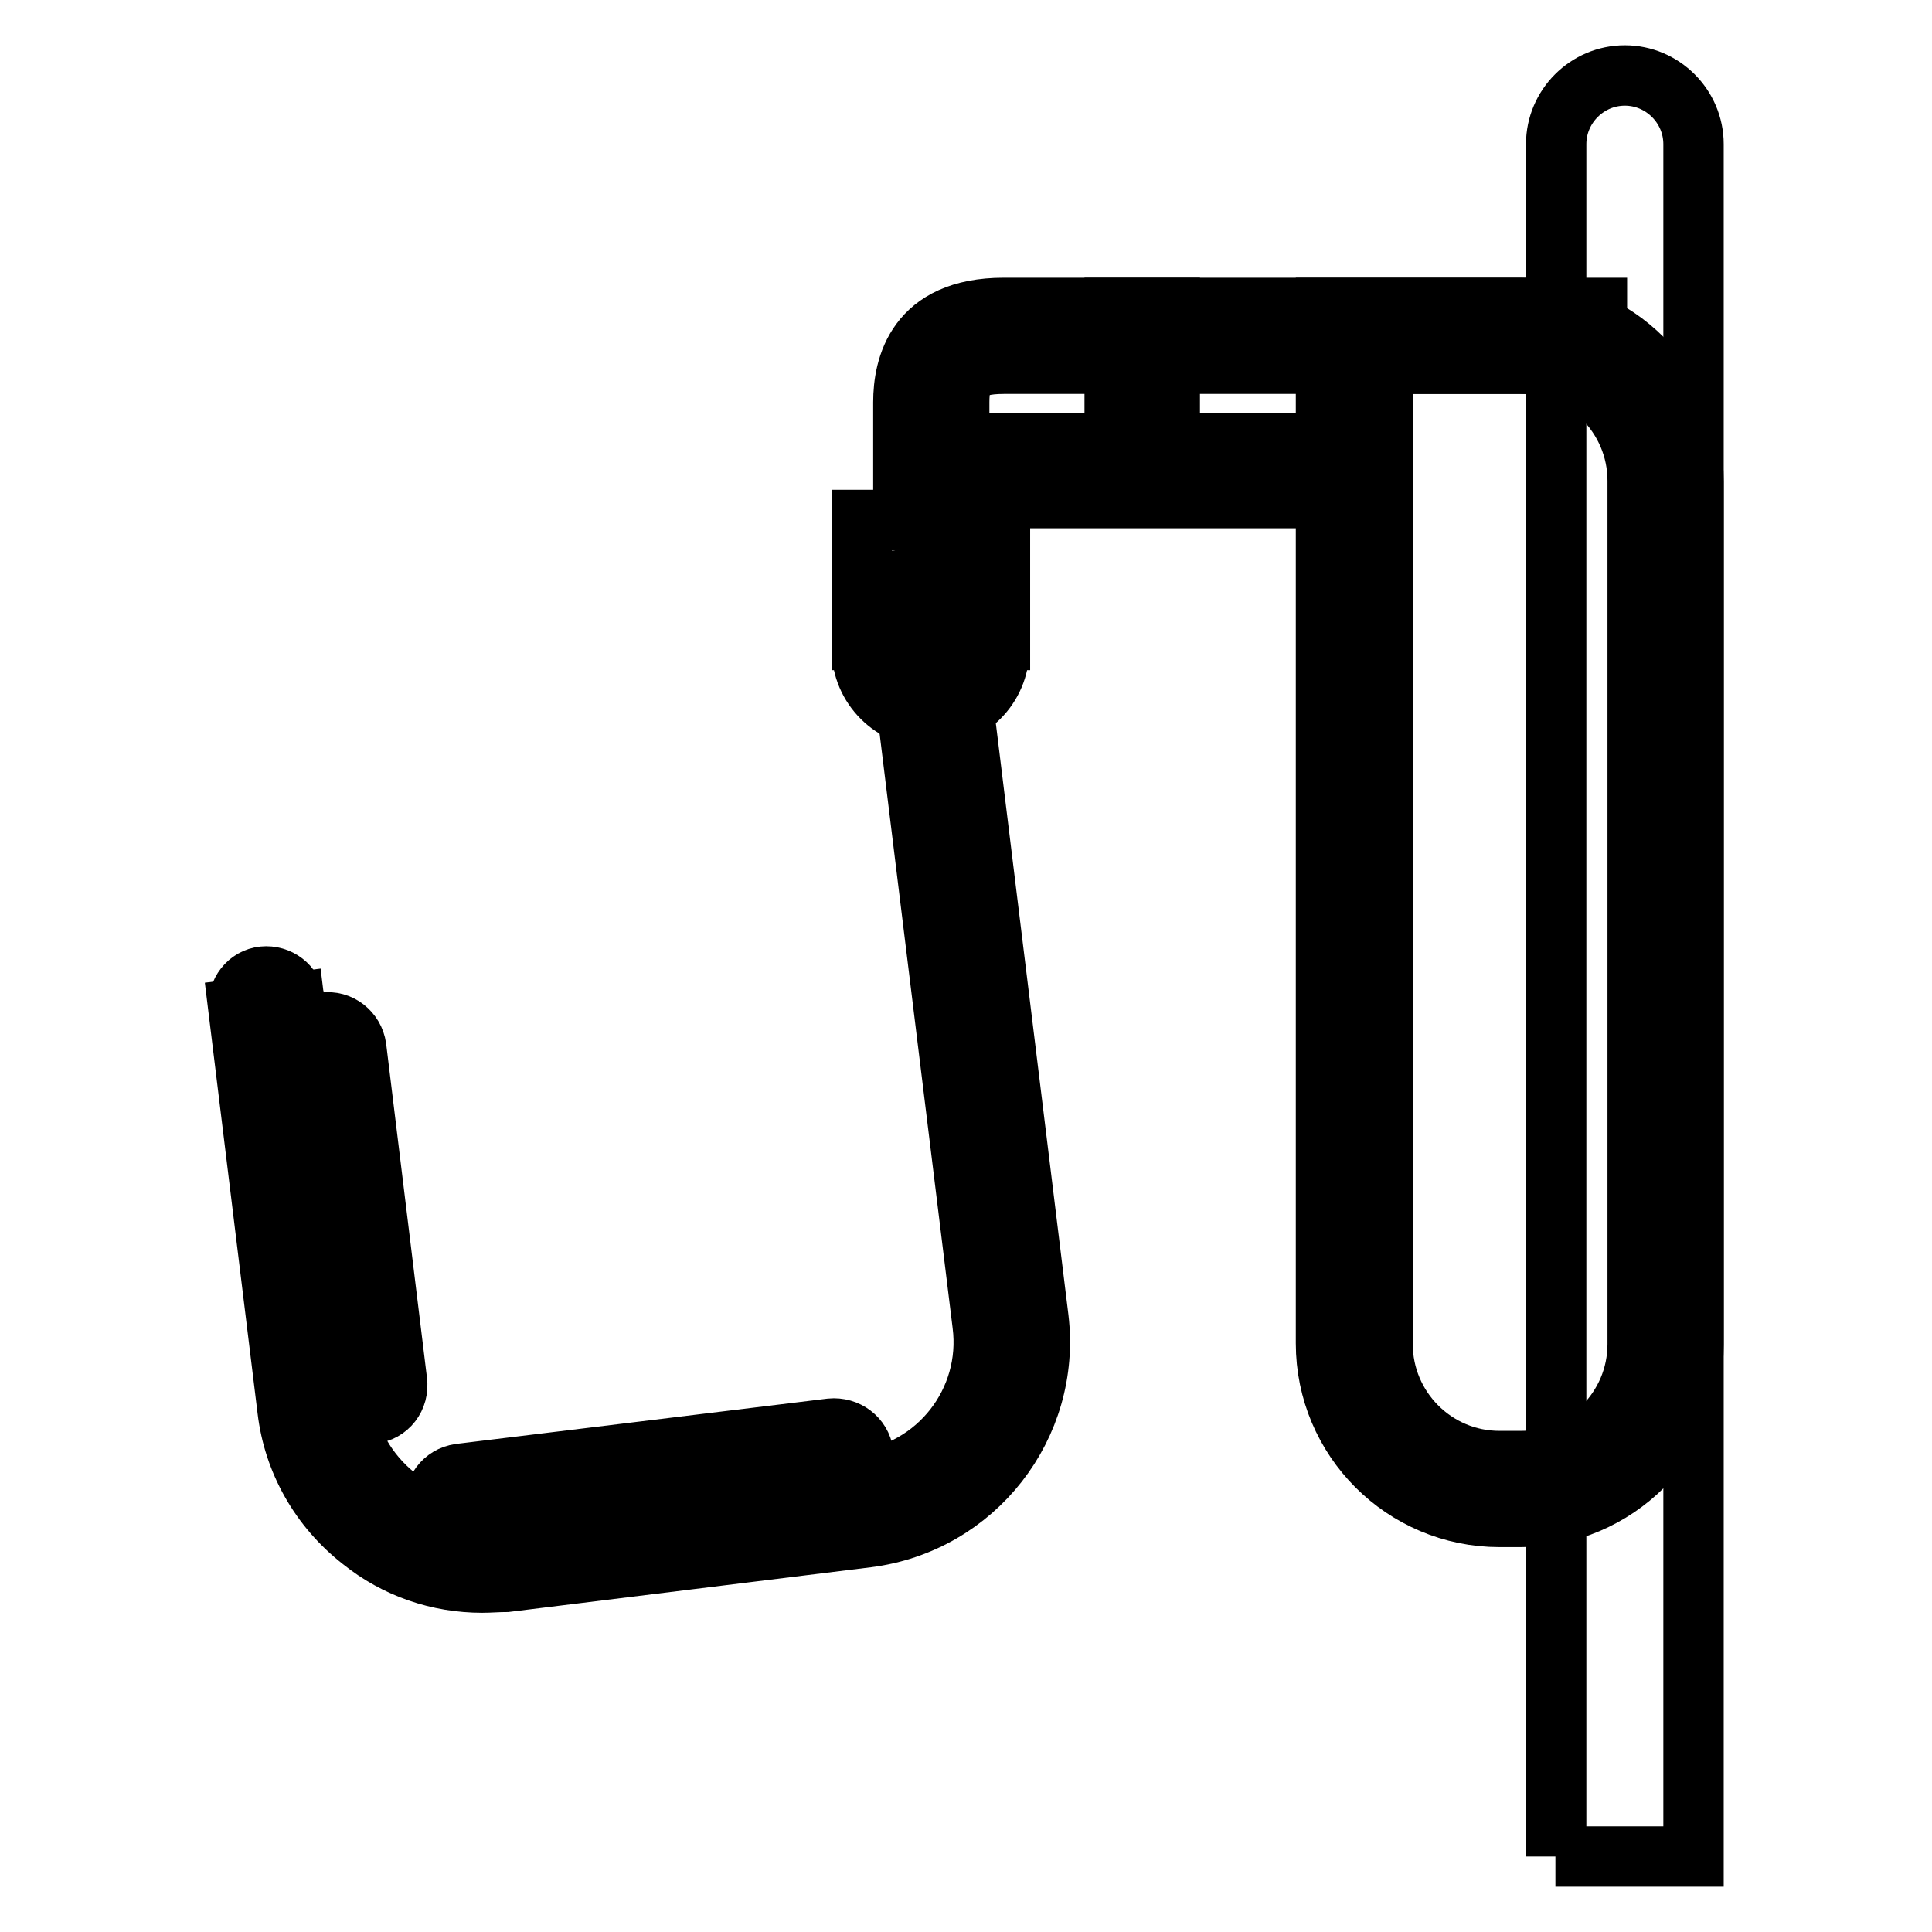
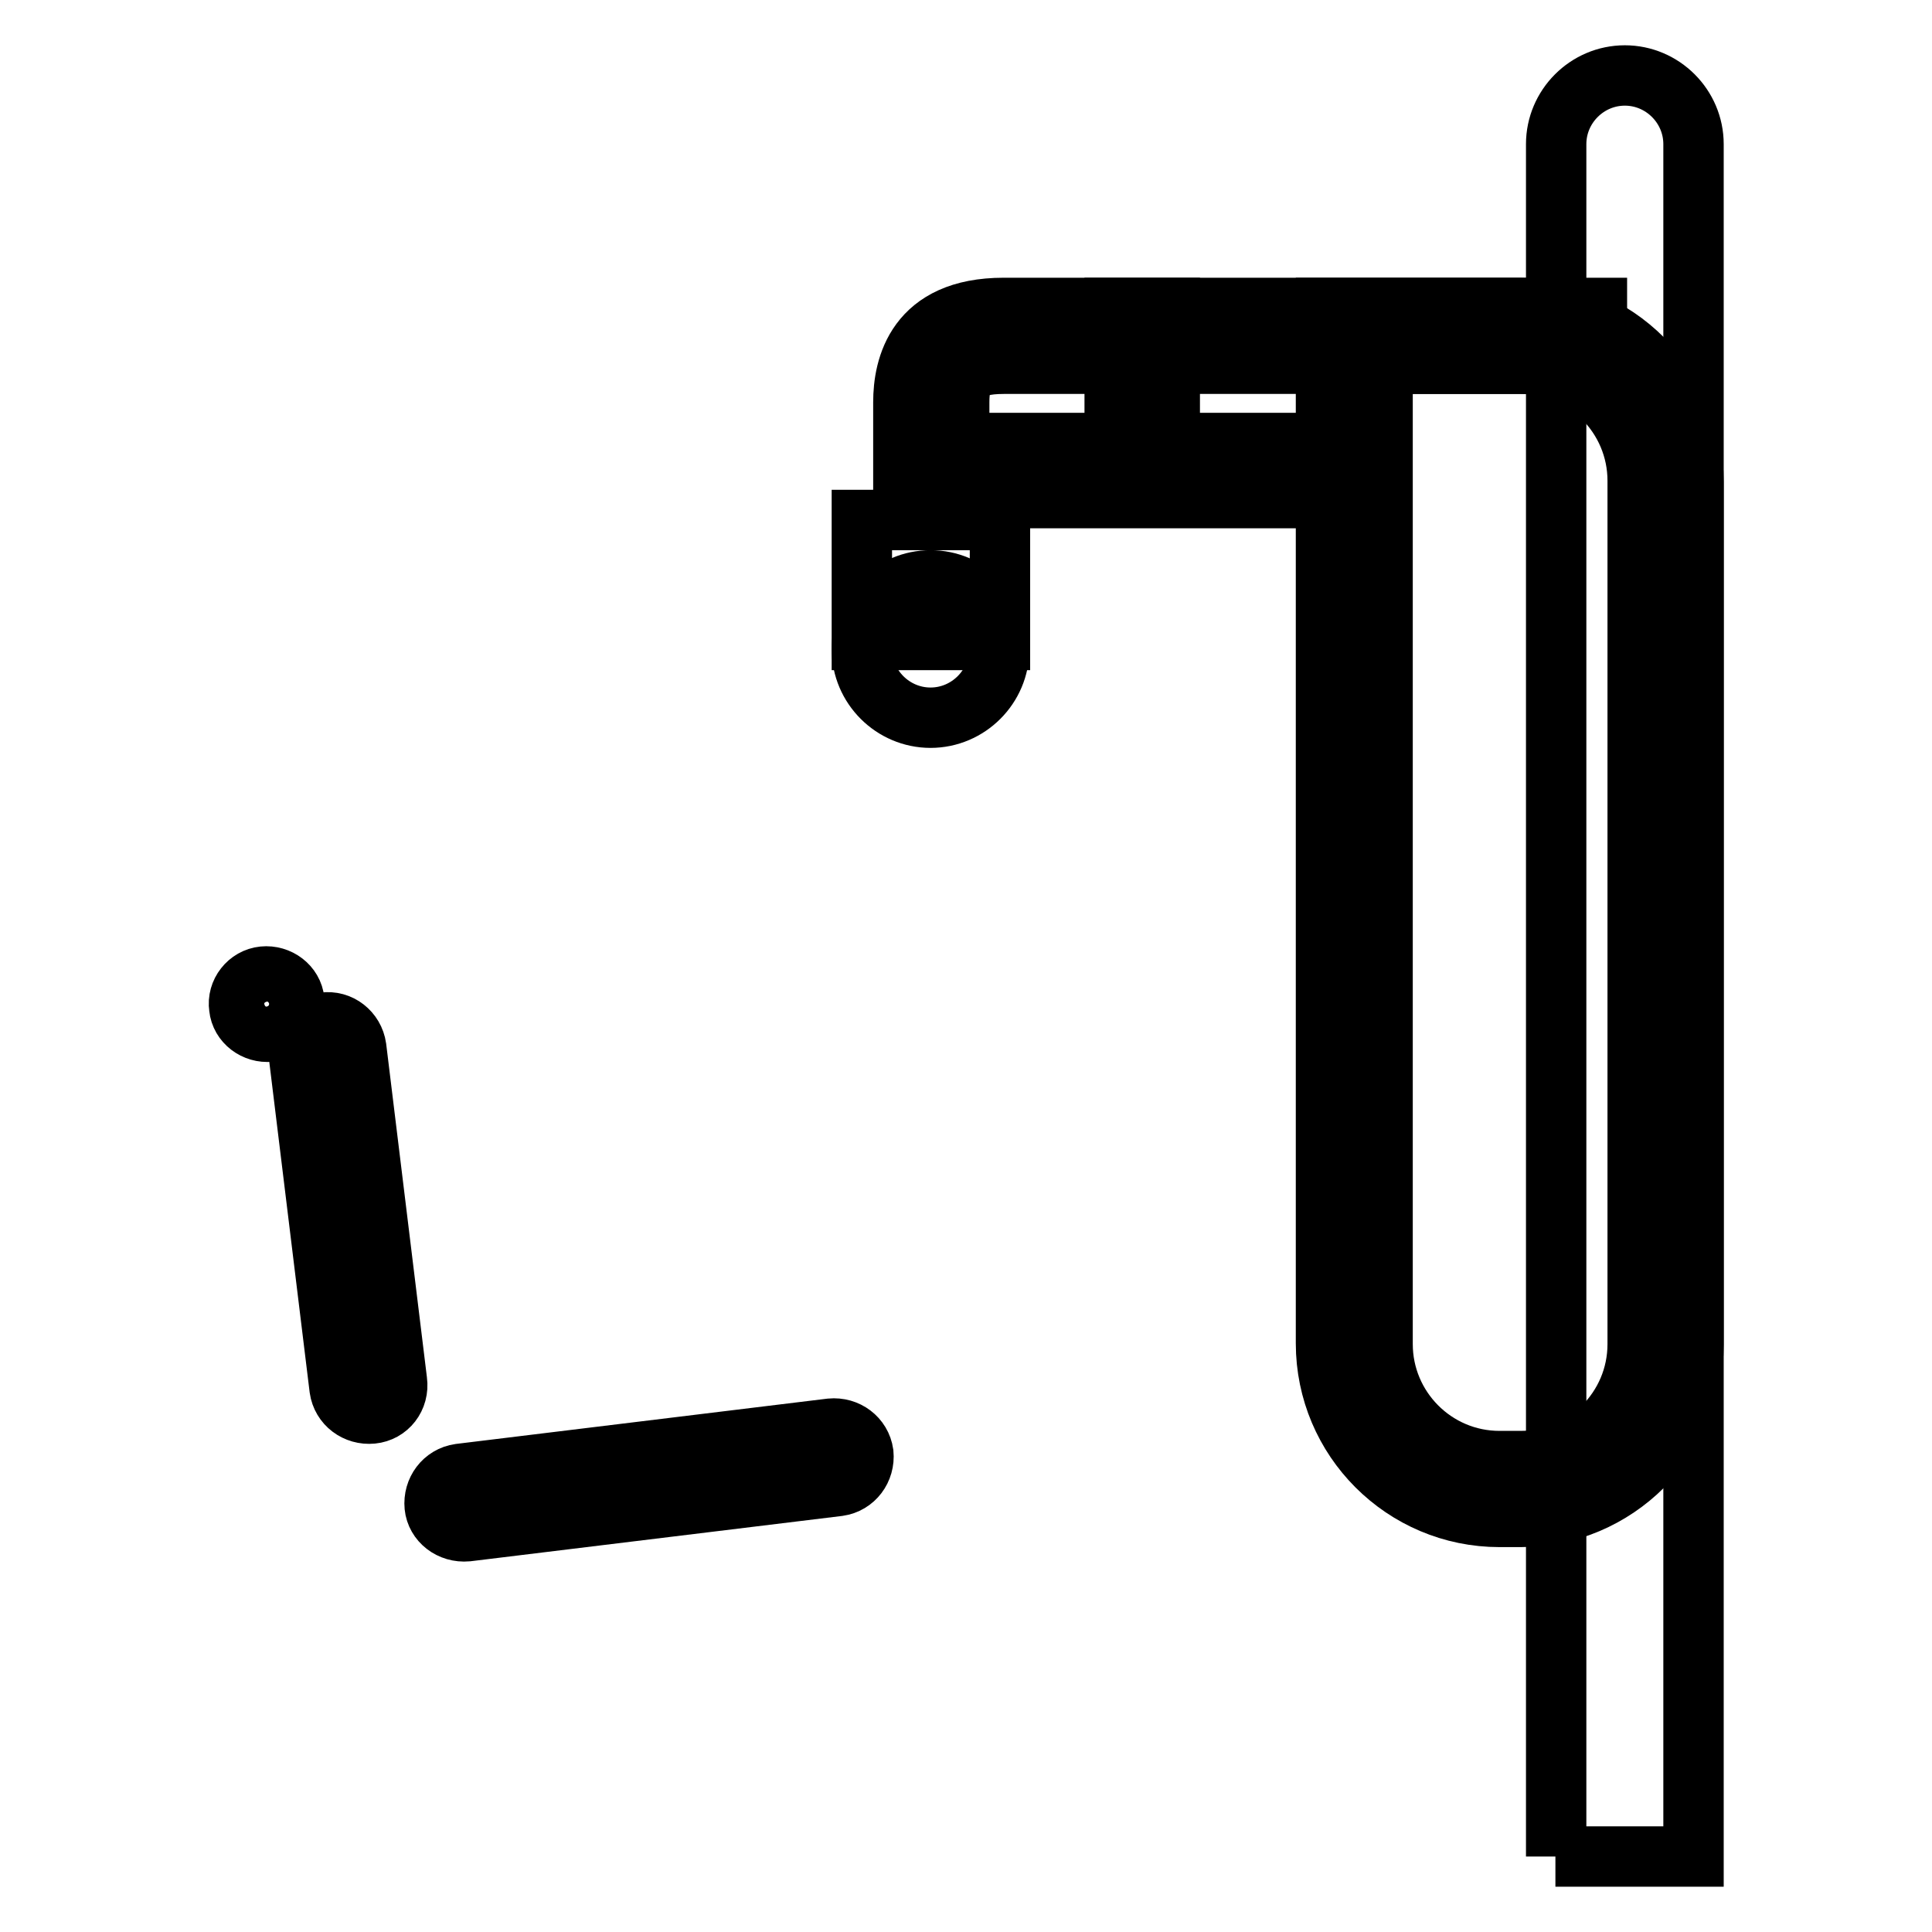
<svg xmlns="http://www.w3.org/2000/svg" version="1.1" x="0px" y="0px" viewBox="0 0 256 256" enable-background="new 0 0 256 256" xml:space="preserve">
  <g>
    <path stroke-width="8" fill-opacity="0" stroke="#000000" d="M206.1,246h18.3V19.1c0-5-4.1-9.1-9.1-9.1c-5,0-9.1,4.1-9.1,9.1V246z" />
    <path stroke-width="8" fill-opacity="0" stroke="#000000" d="M201.5,201h-2.8c-12.7,0-23-10.3-23-23V40.8h25.7c12.7,0,23,10.3,23,23v114.4 C224.4,190.7,214.1,201,201.5,201L201.5,201z M183.2,48.2v129.9c0,8.5,6.9,15.5,15.5,15.5h2.8c8.5,0,15.5-6.9,15.5-15.5V63.7 c0-8.5-6.9-15.5-15.5-15.5H183.2z" />
    <path stroke-width="8" fill-opacity="0" stroke="#000000" d="M127.1,68.9h-7.4V53.3c0-4.7,1.7-12.5,13.3-12.5h78.6v7.4H133c-5,0-5.9,1.7-5.9,5.1V68.9z" />
    <path stroke-width="8" fill-opacity="0" stroke="#000000" d="M114.2,86c0,5,4.1,9.1,9.1,9.1s9.1-4.1,9.1-9.1s-4.1-9.1-9.1-9.1S114.2,81,114.2,86L114.2,86z" />
-     <path stroke-width="8" fill-opacity="0" stroke="#000000" d="M63.9,209.7c-5.8,0-11.4-1.9-16-5.6c-5.5-4.3-9-10.5-9.8-17.3l-6.5-53.1l7.4-0.9l6.5,53.1 c0.6,4.9,3.1,9.3,7,12.4s8.8,4.4,13.7,3.8l47.8-5.9c10.2-1.2,17.5-10.5,16.2-20.7L118.1,77l7.4-0.9l12.1,98.6 c1.7,14.2-8.4,27.2-22.7,29l-47.8,5.9C66,209.6,64.9,209.7,63.9,209.7z" />
    <path stroke-width="8" fill-opacity="0" stroke="#000000" d="M49.3,187.3c-2.1,0.2-4-1.2-4.3-3.3l-5.4-44.2c-0.2-2.1,1.2-4,3.3-4.3s4,1.2,4.3,3.3l5.4,44.2 C52.9,185.2,51.4,187.1,49.3,187.3z M57.6,199.6c-0.2-2.1,1.2-4,3.3-4.3l49.2-6c2.1-0.2,4,1.2,4.3,3.3c0.2,2.1-1.2,4-3.3,4.3 l-49.2,6C59.7,203.1,57.8,201.6,57.6,199.6z" />
    <path stroke-width="8" fill-opacity="0" stroke="#000000" d="M31.7,133.5c0.2,2,2.1,3.4,4.1,3.2c2-0.2,3.4-2.1,3.2-4.1c-0.2-2-2.1-3.4-4.1-3.2 C32.9,129.6,31.4,131.5,31.7,133.5C31.7,133.5,31.7,133.5,31.7,133.5z" />
    <path stroke-width="8" fill-opacity="0" stroke="#000000" d="M123.3,58.7h56.2V66h-56.2V58.7z" />
    <path stroke-width="8" fill-opacity="0" stroke="#000000" d="M147.7,61.6V40.8h7.3v20.7H147.7z M114.2,68.9h18.3v15.9h-18.3V68.9z" />
  </g>
</svg>